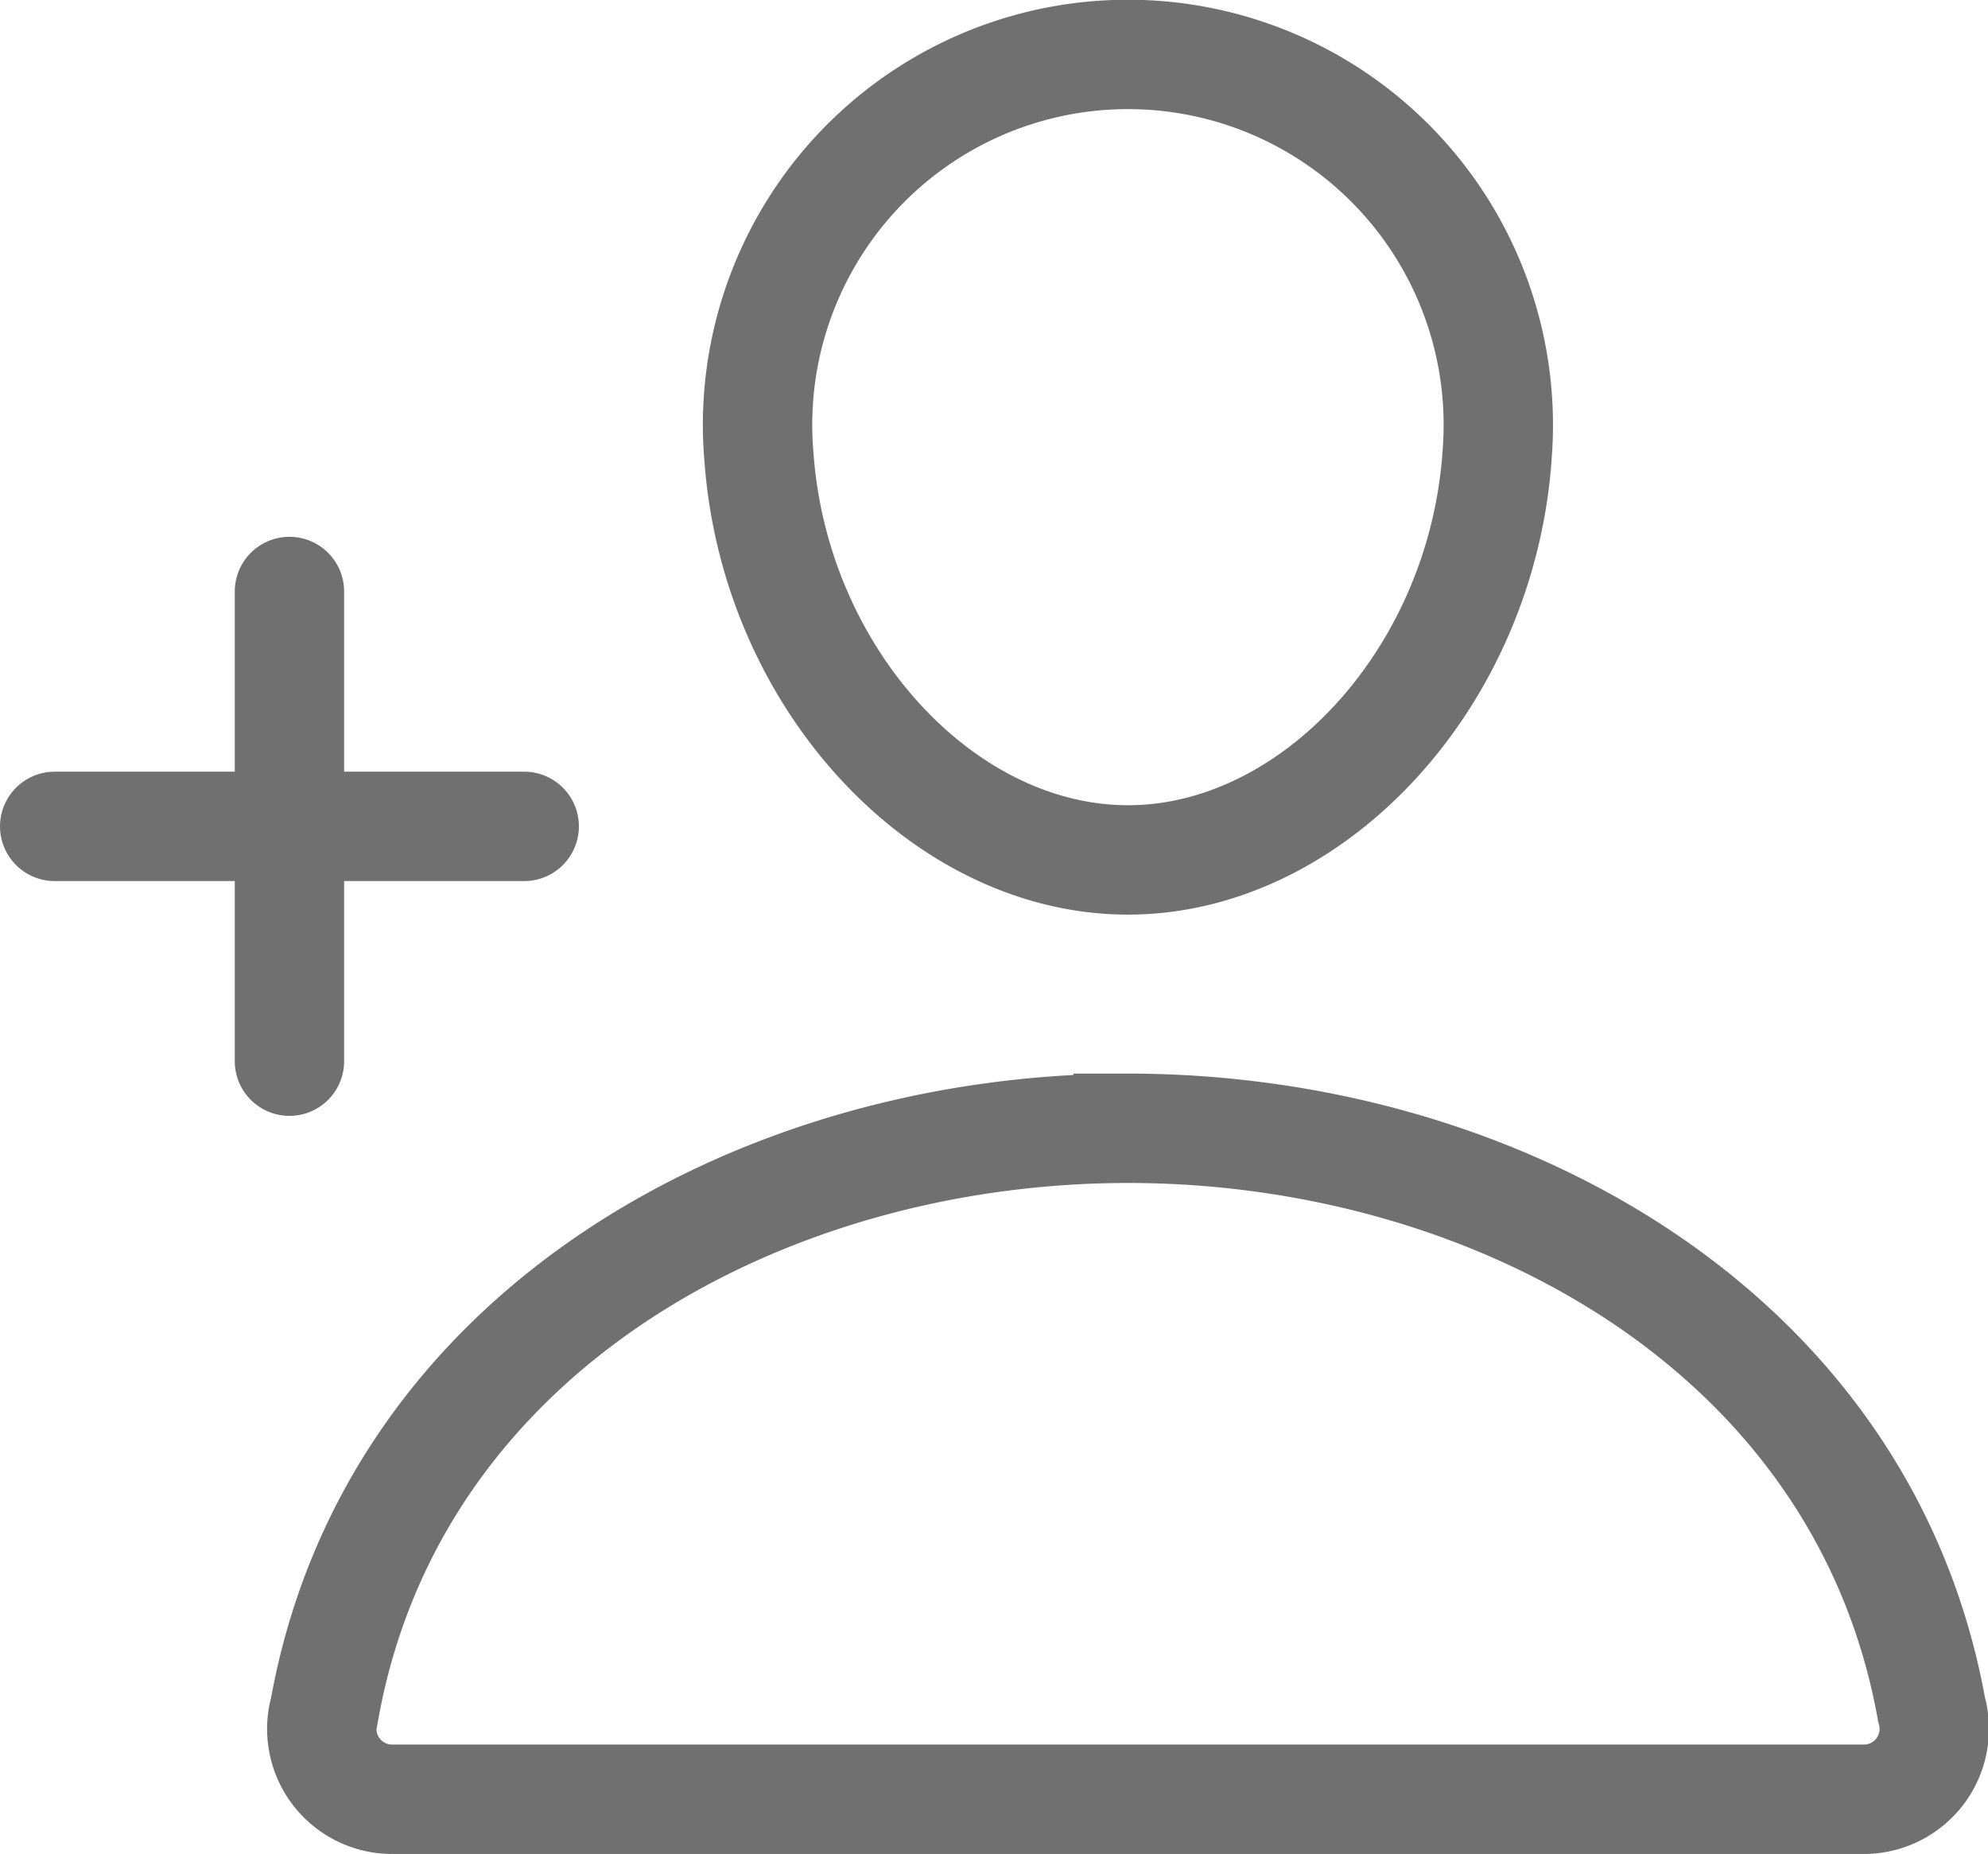
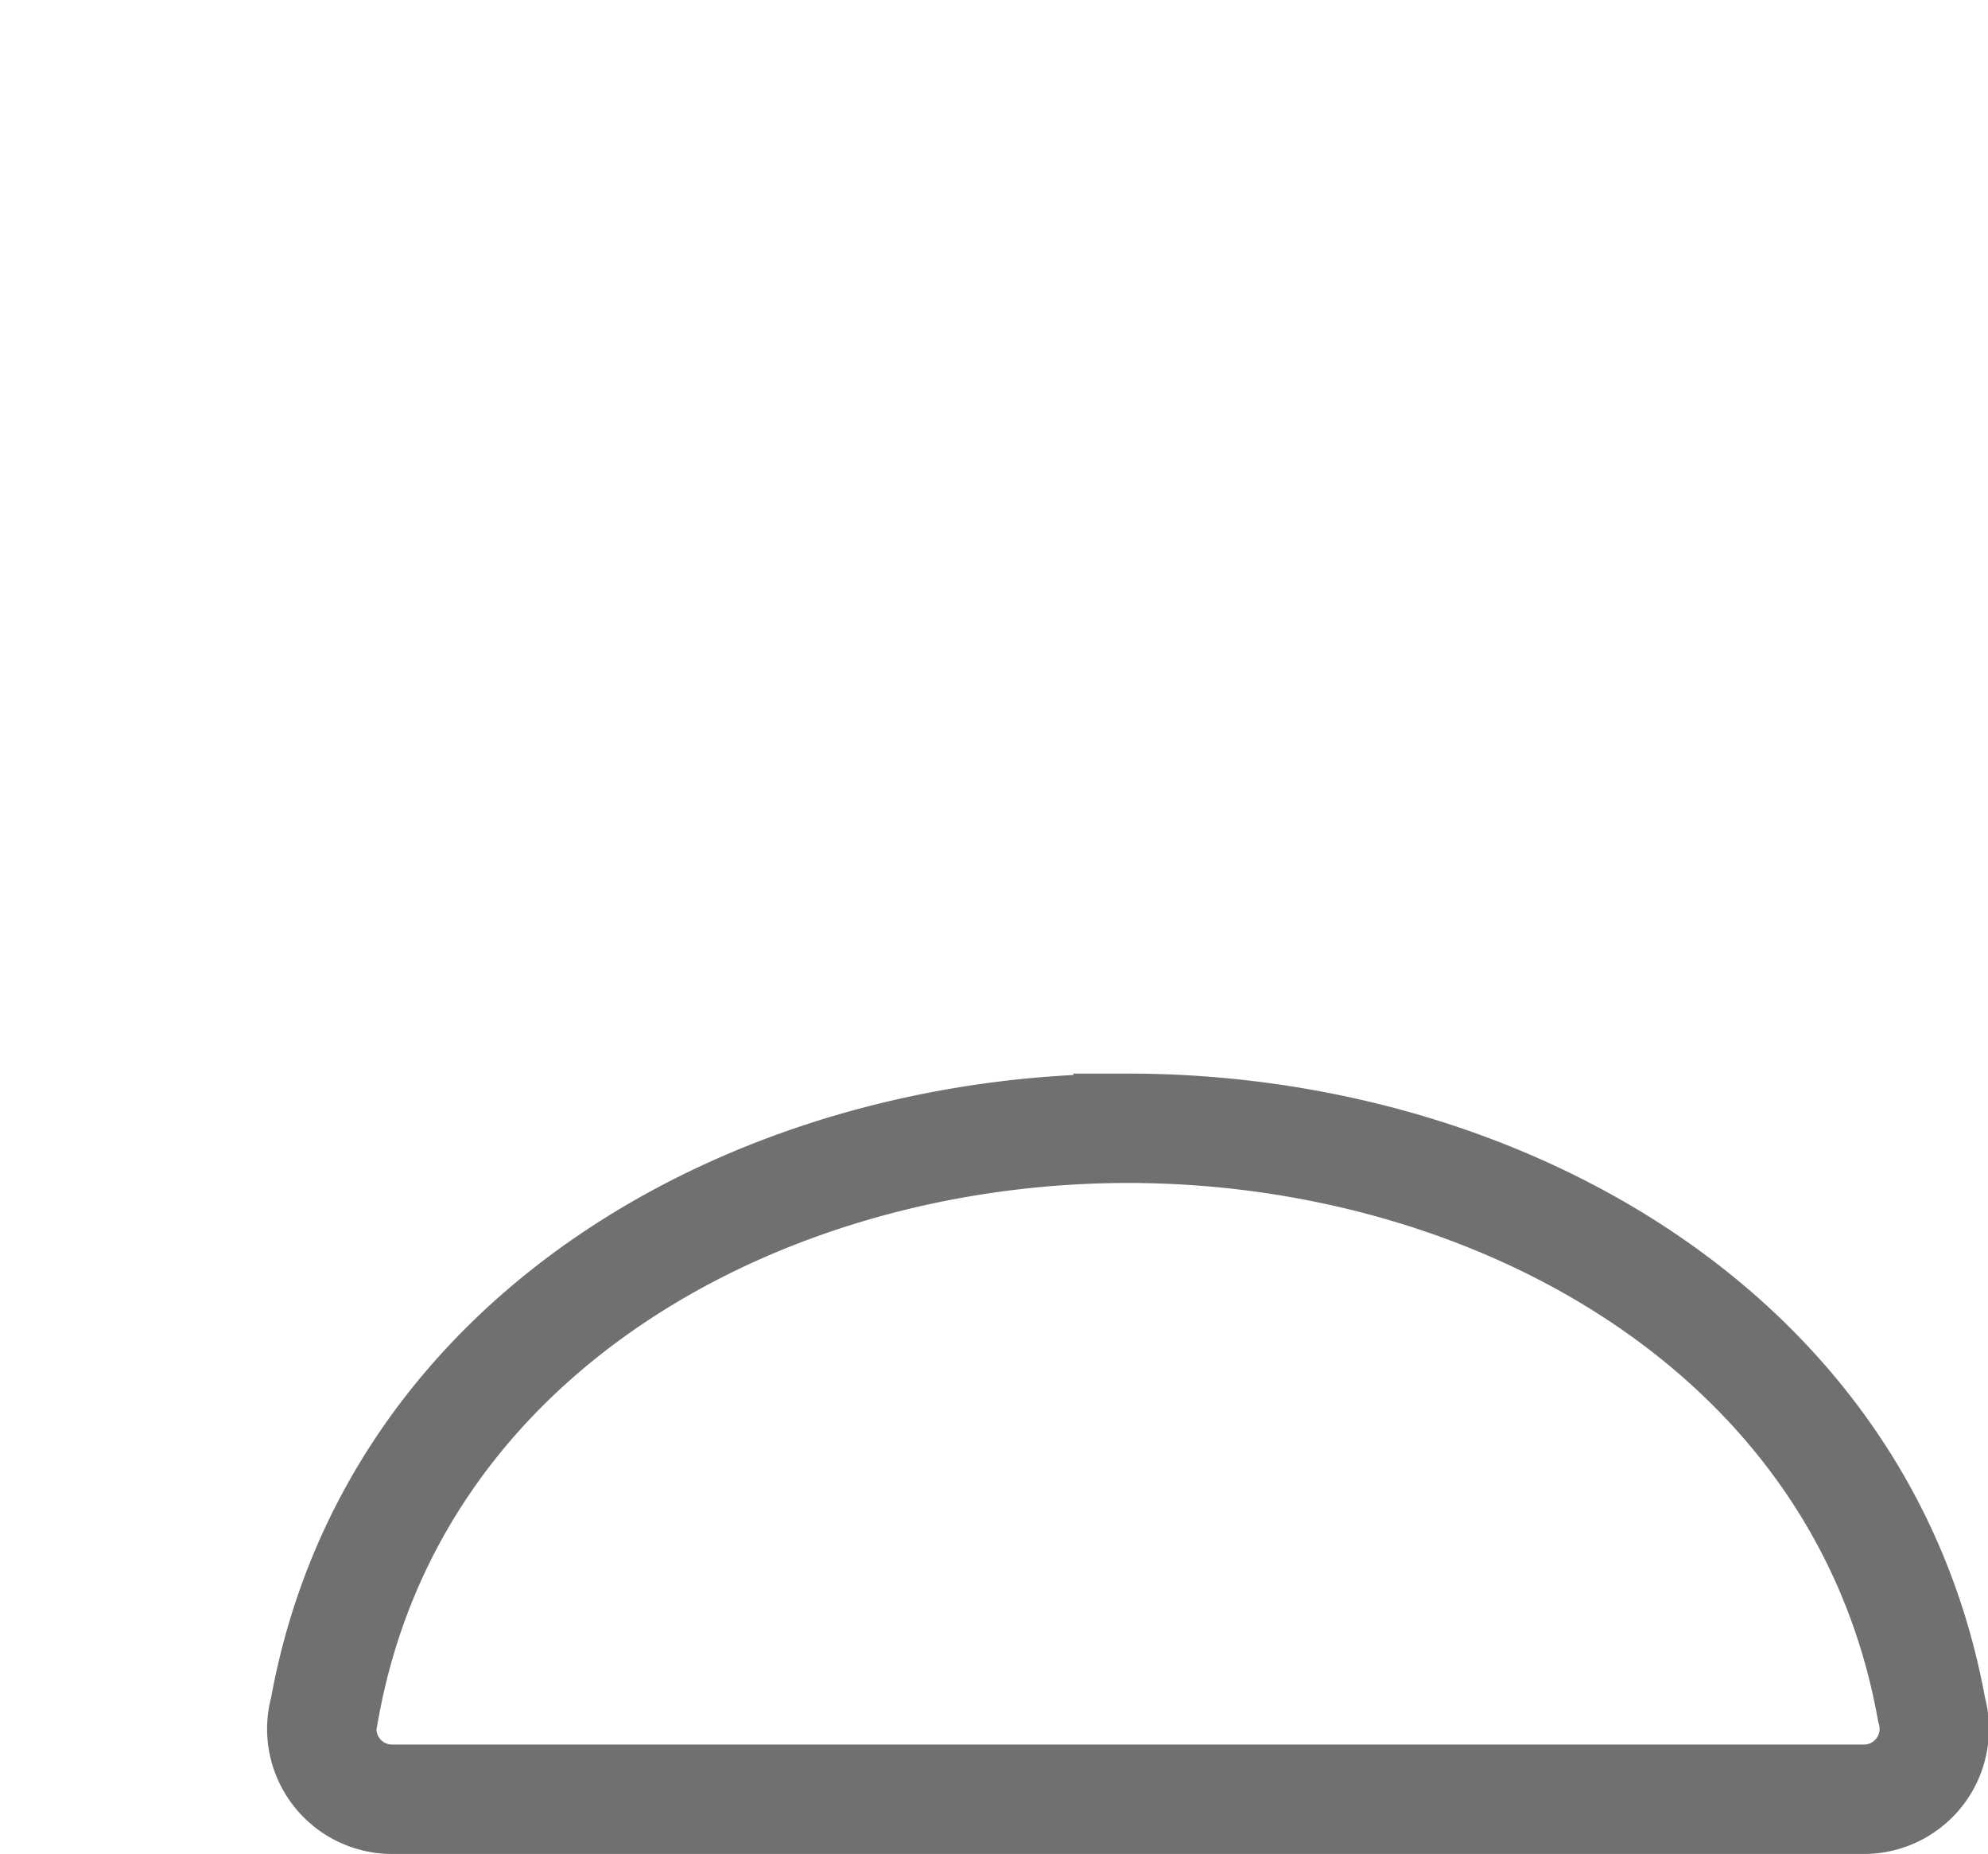
<svg xmlns="http://www.w3.org/2000/svg" width="27.267" height="25.423" viewBox="0 0 27.267 25.423">
  <defs>
    <style>
            .cls-1{fill:none;stroke:#707070;stroke-width:1.5px;stroke-linecap:round;stroke-linejoin:round}
        </style>
  </defs>
  <g id="person-add-outline" transform="translate(-31.25 -47.25)">
-     <path id="Path_6121" d="M209.855 53.521c-.225 3.04-2.53 5.521-5.061 5.521s-4.839-2.48-5.061-5.521a5.08 5.08 0 1 1 10.121 0z" class="cls-1" transform="translate(-158.073)" />
    <path id="Path_6122" fill="none" stroke="#707070" stroke-miterlimit="10" stroke-width="1.5px" d="M107.031 304c-5 0-10.081 2.76-11.021 7.97a.965.965 0 0 0 .9 1.231h20.242a.966.966 0 0 0 .9-1.231c-.94-5.21-6.018-7.97-11.021-7.97z" transform="translate(-60.309 -241.278)" />
-     <path id="Path_6123" d="M35.22 176v6.441m3.22-3.22H32" class="cls-1" transform="translate(0 -120.639)" />
  </g>
</svg>